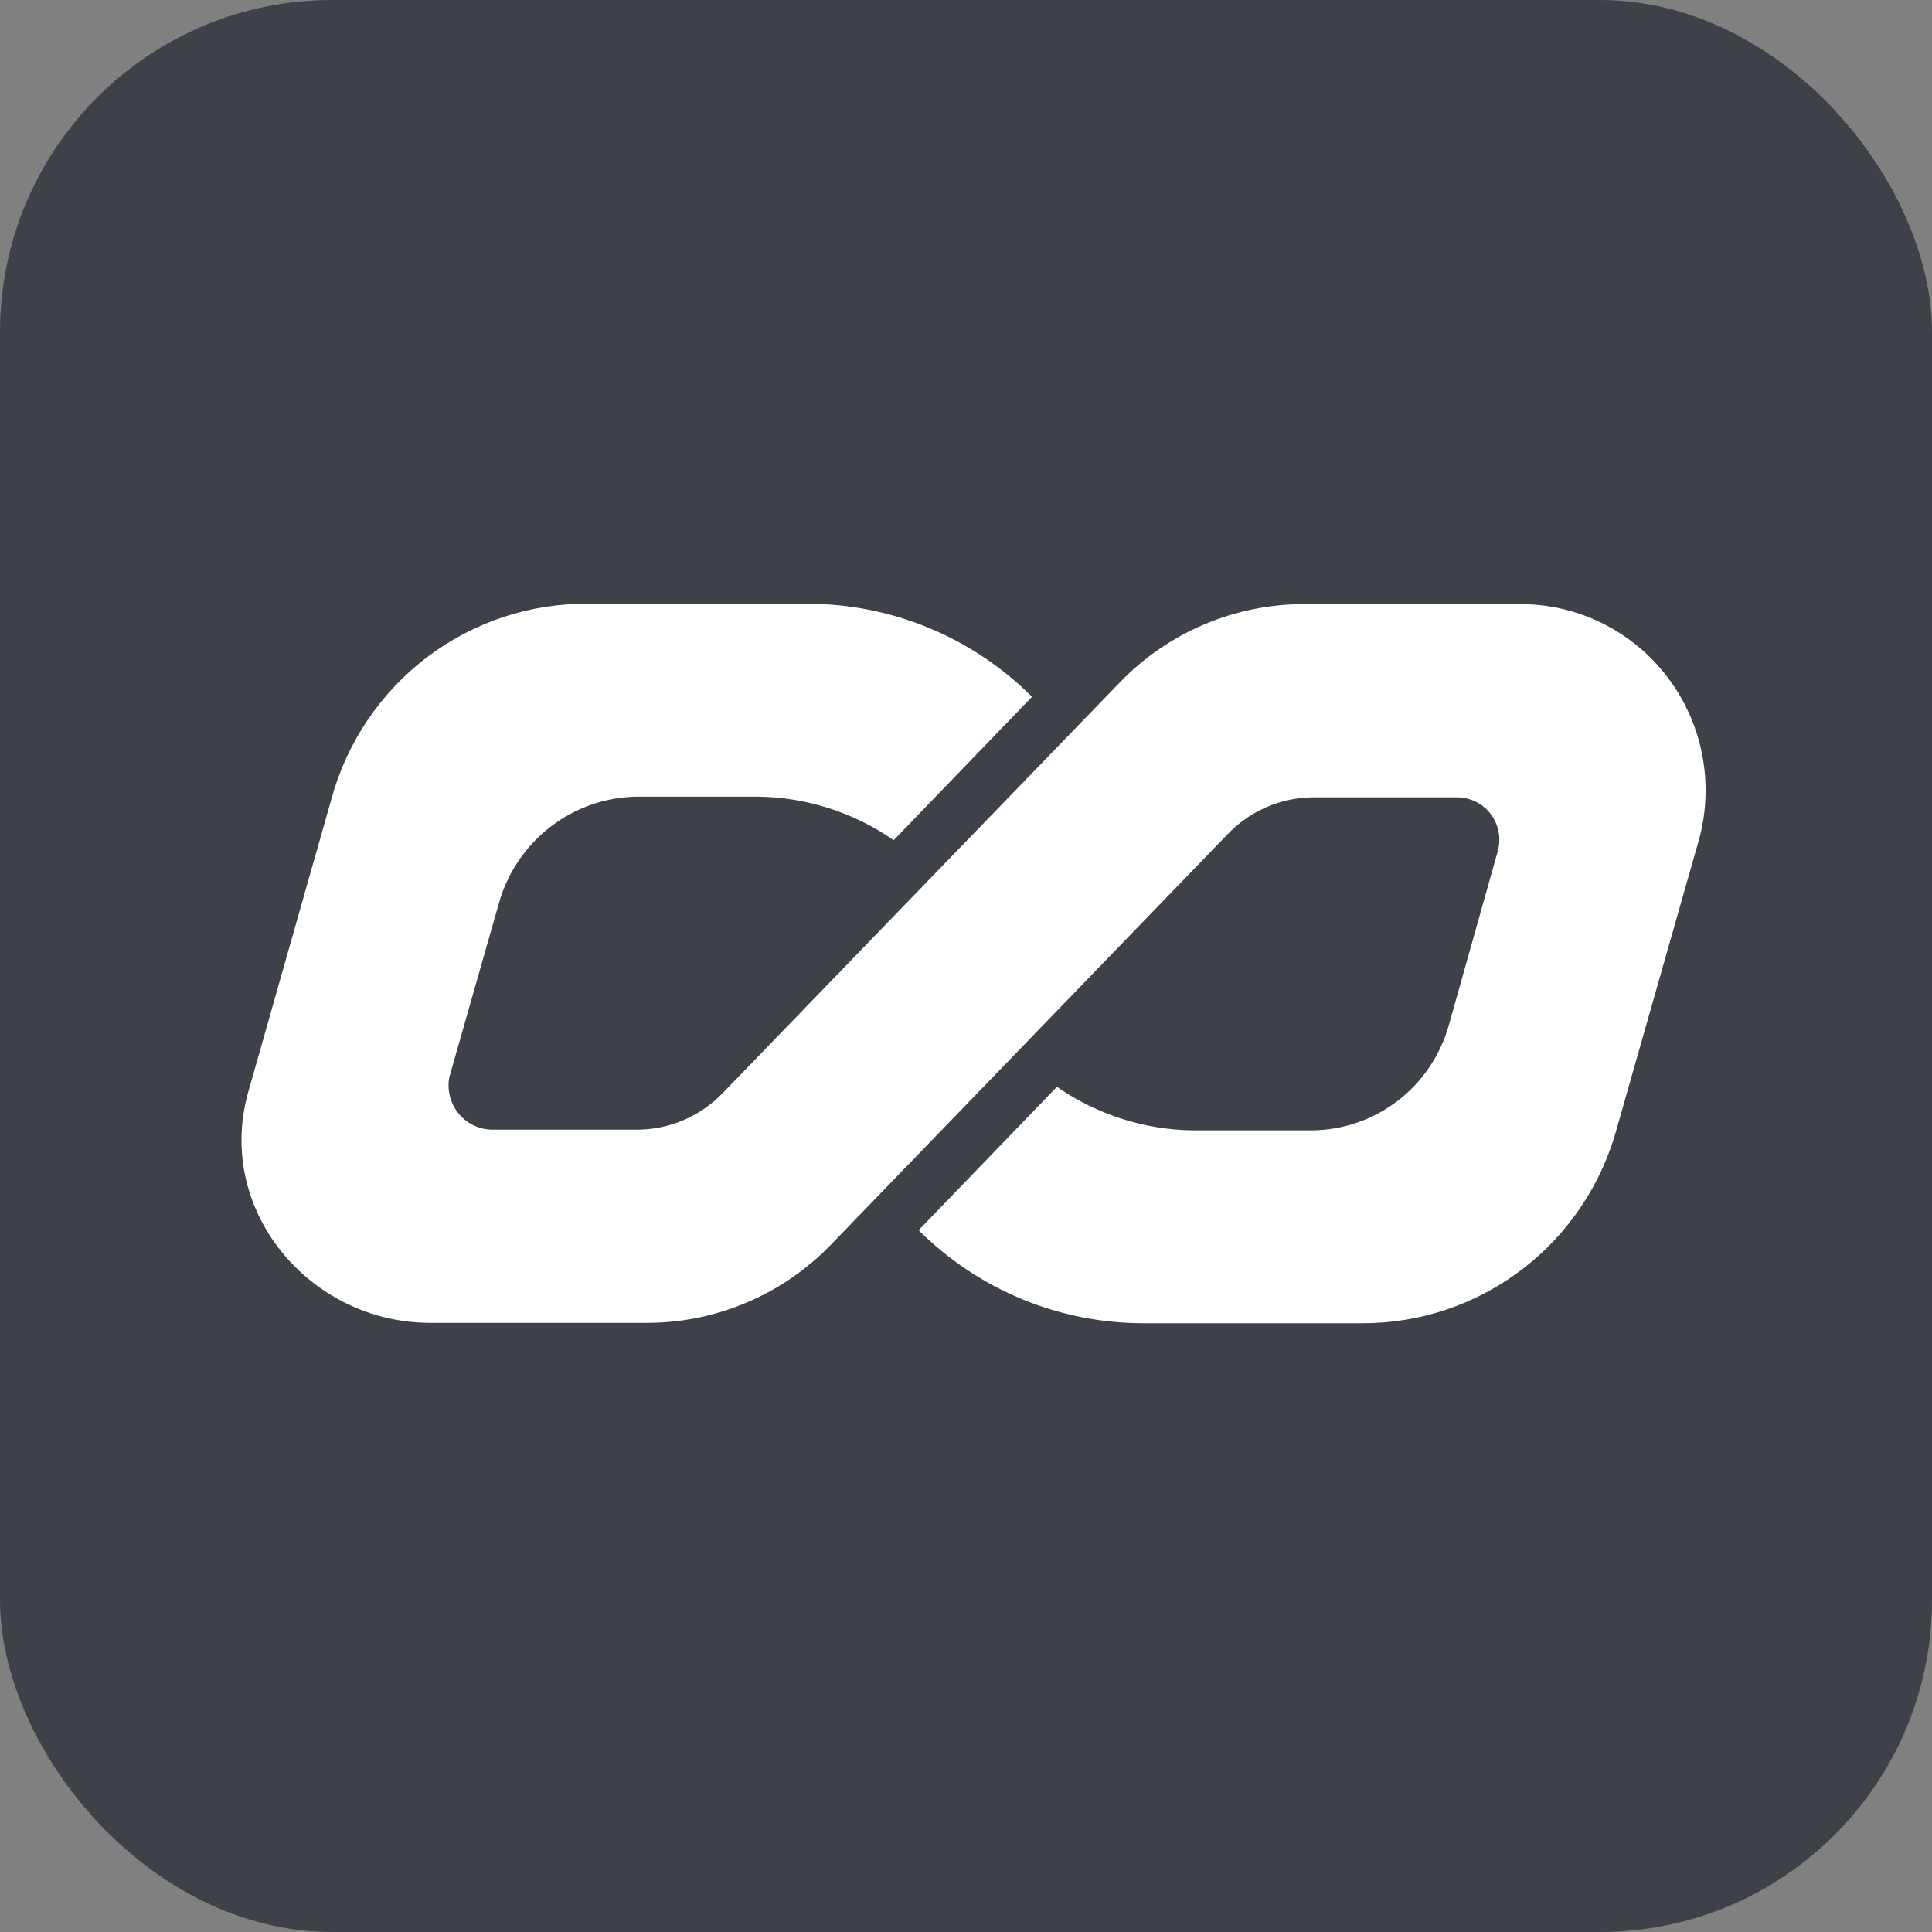
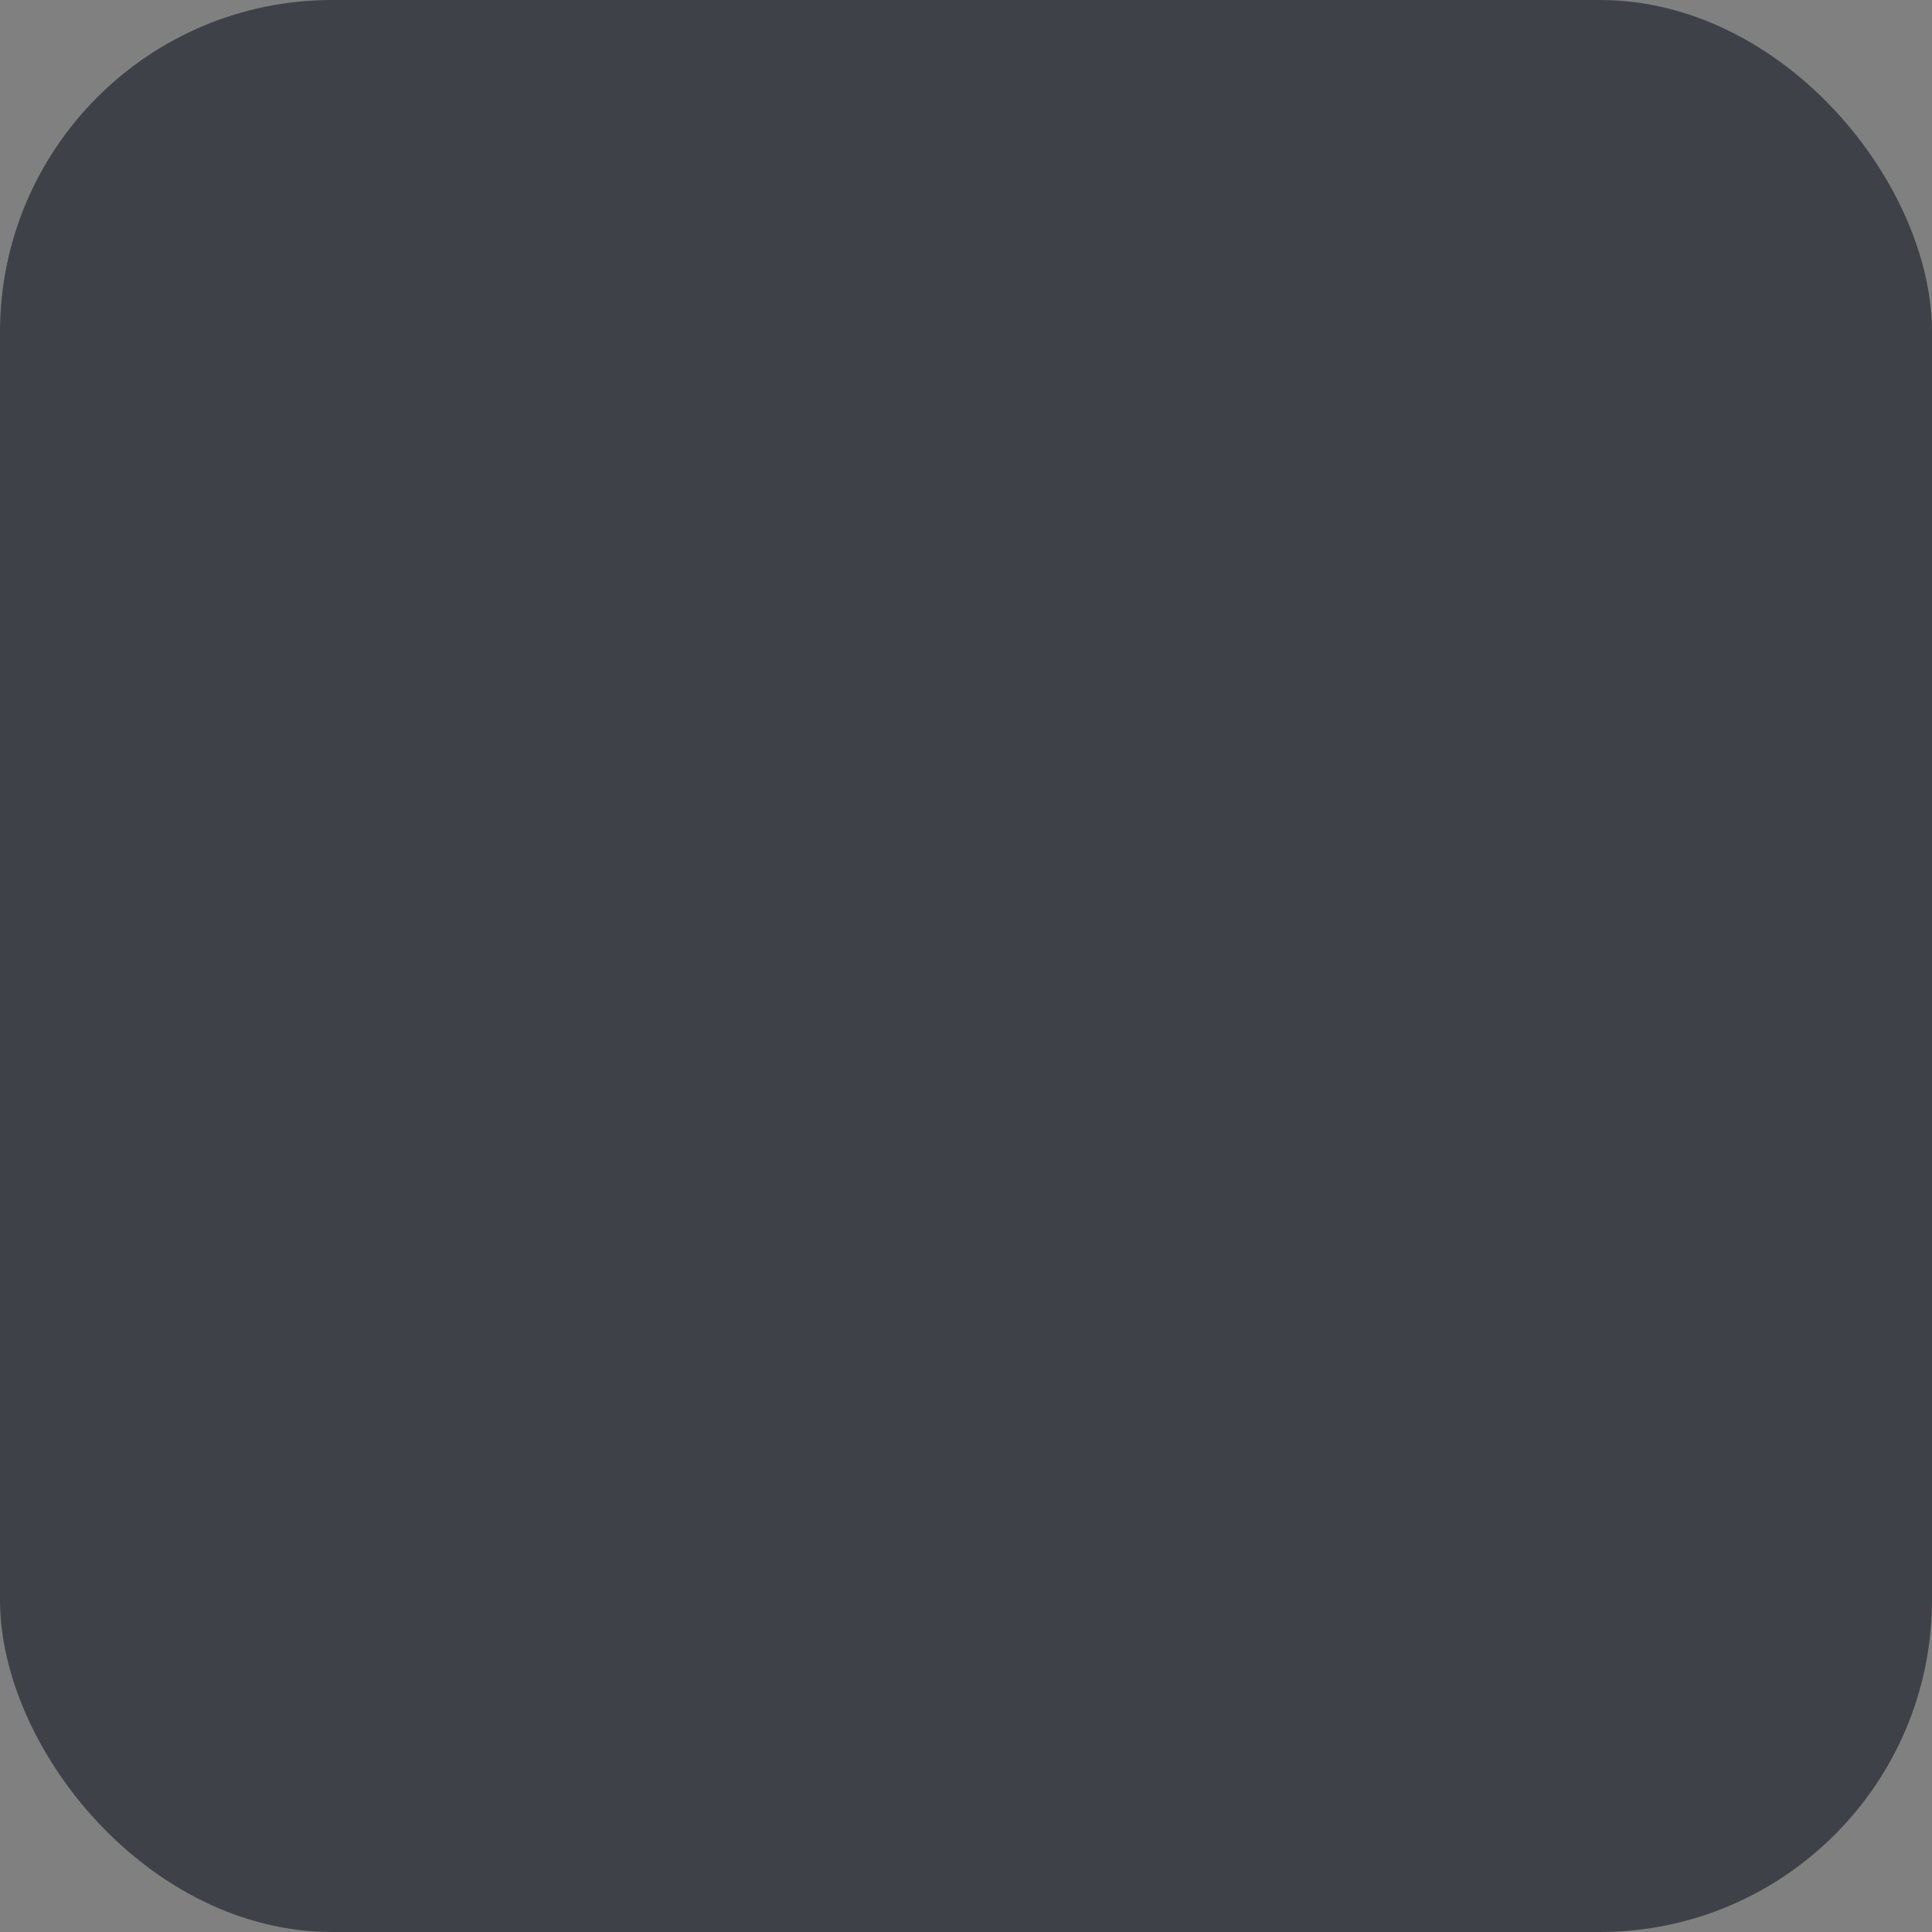
<svg xmlns="http://www.w3.org/2000/svg" width="128" height="128" viewBox="0 0 128 128" fill="none">
  <rect x="0" y="0" width="128" height="128" fill="#808080" stroke="none" />
  <rect width="128" height="128" rx="22" fill="#3E4248" />
-   <path d="M100.739 40.025H86.365C84.103 40.028 81.863 40.485 79.778 41.37C77.692 42.255 75.803 43.55 74.221 45.179L47.904 72.396C46.447 73.921 44.45 74.8 42.35 74.842H32.599C32.173 74.837 31.753 74.739 31.37 74.553C30.986 74.368 30.647 74.1 30.378 73.768C30.108 73.436 29.913 73.049 29.808 72.633C29.703 72.218 29.689 71.784 29.769 71.363L33.059 59.821C33.631 57.804 34.837 56.029 36.495 54.759C38.152 53.49 40.173 52.795 42.256 52.779H50.191C53.416 52.815 56.557 53.82 59.211 55.664L68.373 46.164C64.424 42.221 59.089 40.006 53.528 40.002H39.049C35.176 39.948 31.396 41.191 28.301 43.536C25.206 45.881 22.973 49.195 21.952 52.957L16.457 72.313C14.217 80.174 20.525 87.643 28.508 87.643H42.881C45.143 87.641 47.383 87.183 49.468 86.299C51.554 85.414 53.443 84.119 55.025 82.49L81.331 55.272C82.787 53.748 84.784 52.868 86.885 52.826H96.624C97.041 52.839 97.45 52.945 97.821 53.138C98.192 53.33 98.515 53.604 98.767 53.938C99.02 54.273 99.194 54.661 99.278 55.073C99.362 55.484 99.354 55.91 99.253 56.318L95.999 67.884C95.445 69.89 94.256 71.659 92.613 72.923C90.971 74.188 88.964 74.878 86.896 74.89H79.055C75.827 74.853 72.683 73.848 70.023 72.004L60.862 81.504C64.816 85.446 70.154 87.661 75.719 87.667H90.245C94.09 87.682 97.831 86.416 100.888 84.066C103.944 81.717 106.142 78.415 107.141 74.676L112.589 55.534C113.071 53.706 113.13 51.791 112.761 49.936C112.391 48.082 111.603 46.338 110.458 44.839C109.313 43.34 107.84 42.126 106.155 41.291C104.47 40.457 102.617 40.024 100.739 40.025Z" fill="white" />
</svg>